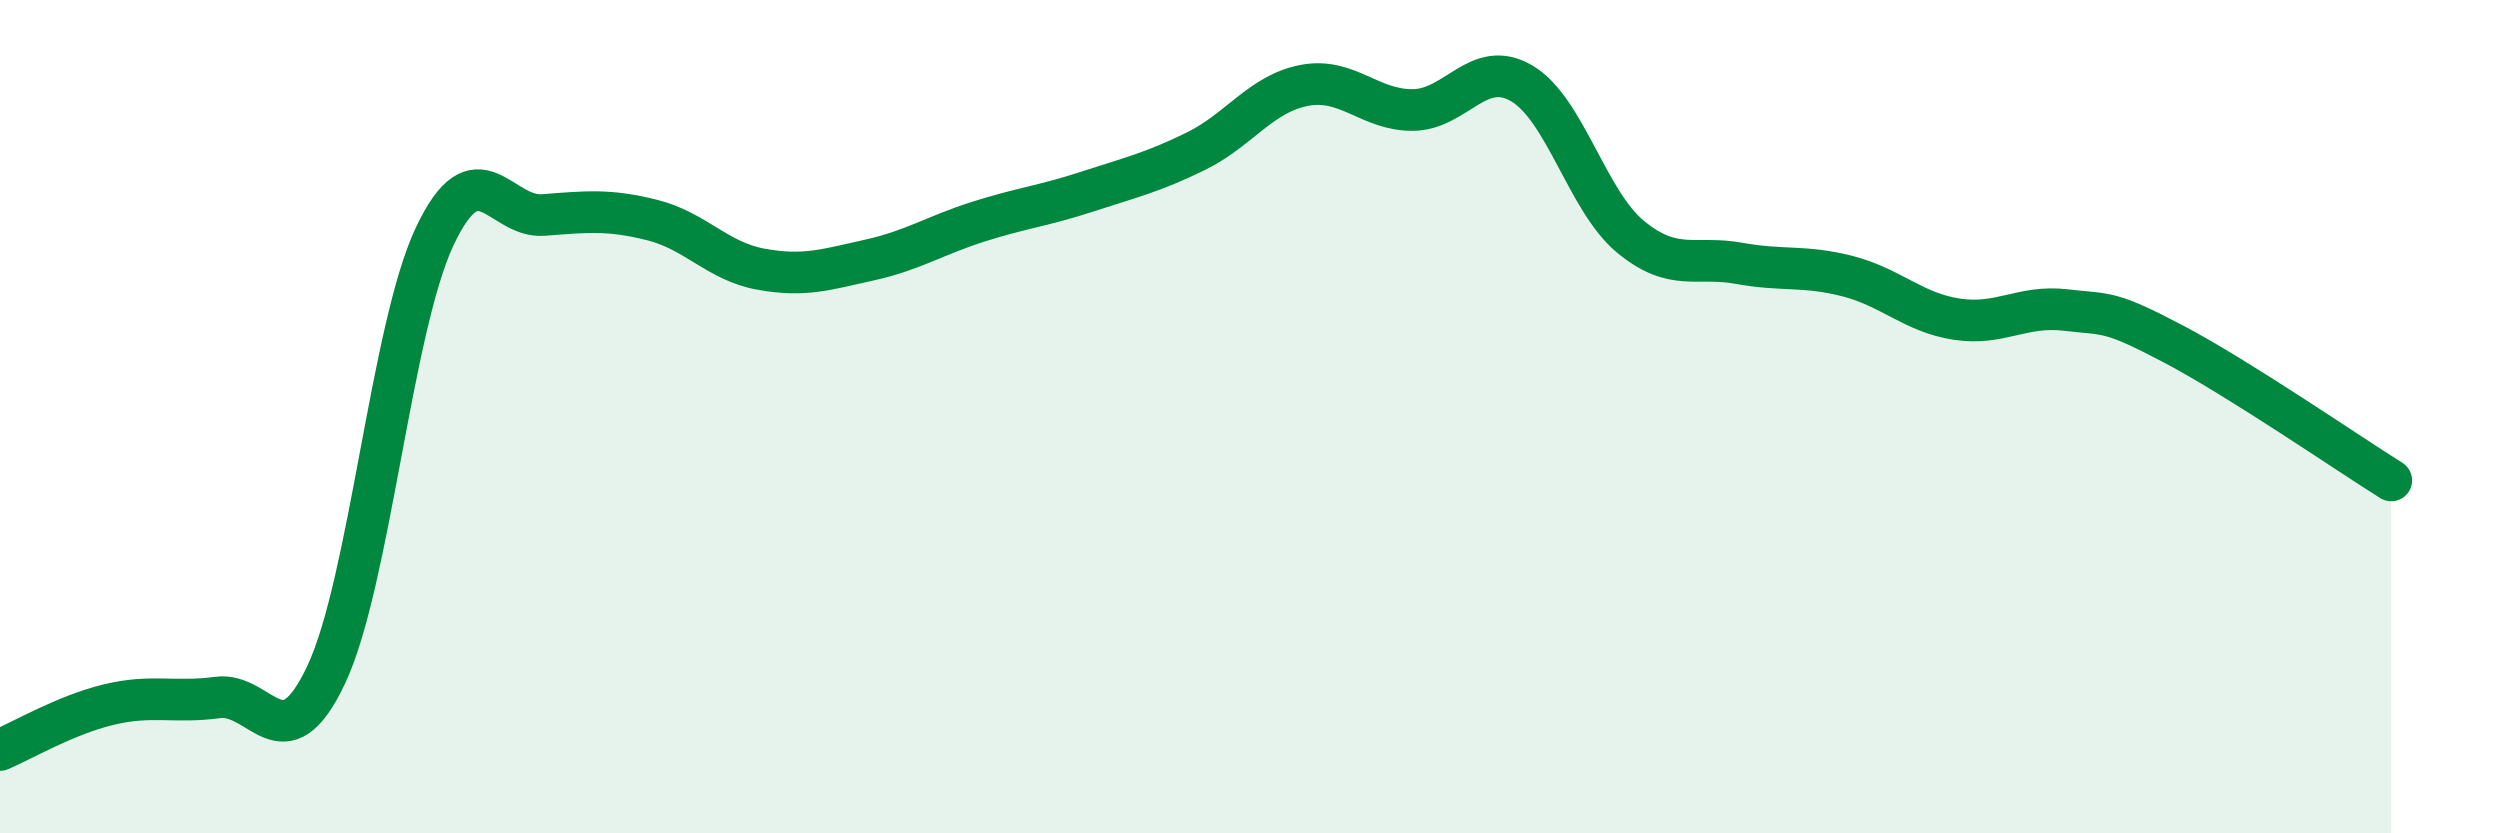
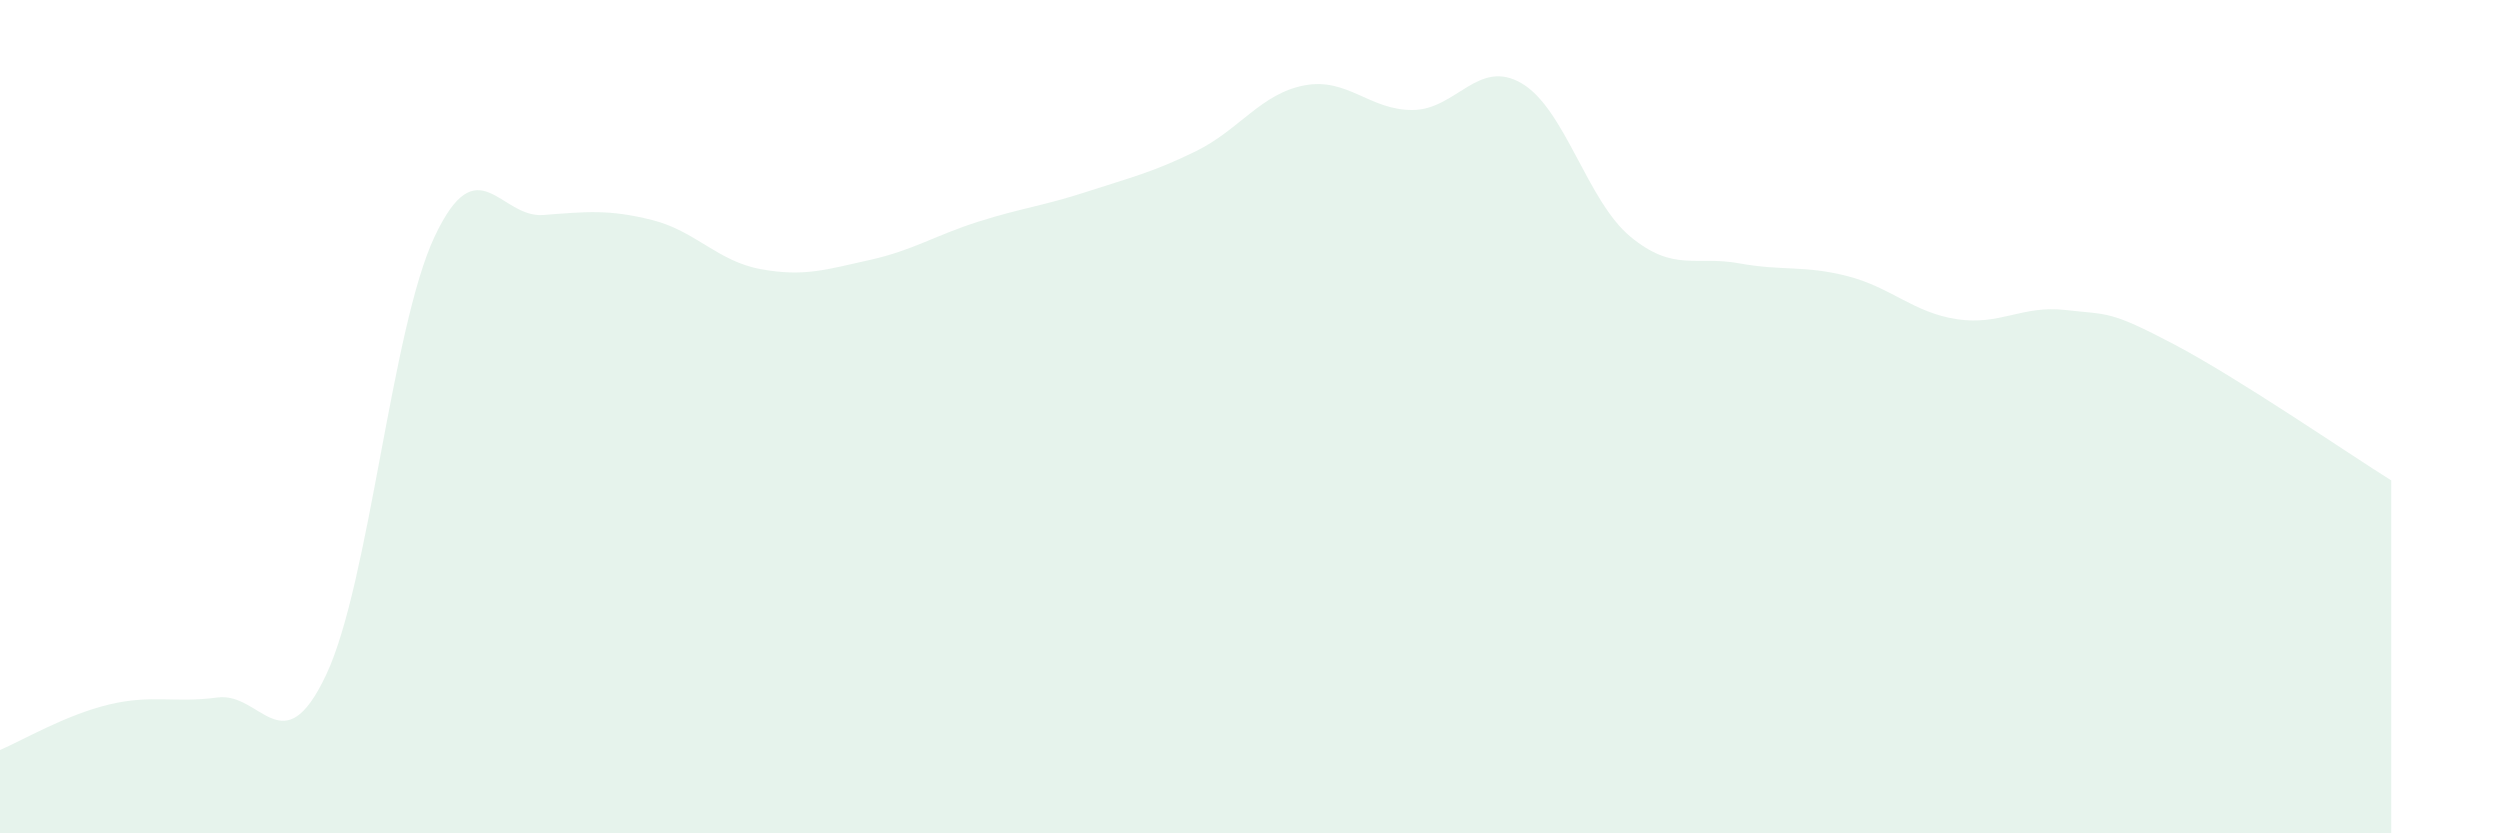
<svg xmlns="http://www.w3.org/2000/svg" width="60" height="20" viewBox="0 0 60 20">
  <path d="M 0,18 C 0.52,17.78 1.57,17.16 2.61,16.91 C 3.65,16.66 4.18,16.88 5.22,16.74 C 6.26,16.6 6.79,18.4 7.83,16.19 C 8.87,13.98 9.39,7.89 10.43,5.68 C 11.47,3.47 12,5.24 13.04,5.16 C 14.08,5.08 14.61,5.02 15.65,5.28 C 16.69,5.54 17.22,6.27 18.26,6.46 C 19.3,6.65 19.83,6.47 20.87,6.24 C 21.91,6.01 22.44,5.65 23.48,5.32 C 24.52,4.99 25.05,4.94 26.09,4.6 C 27.13,4.26 27.66,4.14 28.7,3.63 C 29.74,3.12 30.26,2.25 31.3,2.05 C 32.34,1.85 32.87,2.65 33.91,2.64 C 34.95,2.63 35.48,1.39 36.52,2 C 37.56,2.61 38.09,4.82 39.13,5.68 C 40.17,6.54 40.7,6.13 41.74,6.32 C 42.78,6.51 43.31,6.36 44.35,6.63 C 45.39,6.9 45.92,7.5 46.96,7.66 C 48,7.82 48.53,7.32 49.57,7.44 C 50.61,7.56 50.61,7.44 52.17,8.26 C 53.73,9.08 56.35,10.88 57.39,11.53L57.39 20L0 20Z" fill="#008740" opacity="0.1" stroke-linecap="round" stroke-linejoin="round" />
-   <path d="M 0,18 C 0.52,17.78 1.57,17.16 2.61,16.91 C 3.65,16.66 4.18,16.88 5.22,16.74 C 6.26,16.6 6.79,18.4 7.83,16.19 C 8.87,13.98 9.39,7.89 10.43,5.68 C 11.47,3.47 12,5.24 13.04,5.16 C 14.08,5.08 14.61,5.02 15.65,5.28 C 16.69,5.54 17.22,6.27 18.26,6.46 C 19.3,6.65 19.83,6.47 20.87,6.24 C 21.91,6.01 22.44,5.65 23.48,5.32 C 24.52,4.99 25.05,4.94 26.09,4.6 C 27.13,4.26 27.66,4.14 28.7,3.63 C 29.74,3.12 30.26,2.25 31.3,2.05 C 32.34,1.85 32.87,2.65 33.91,2.64 C 34.95,2.63 35.48,1.39 36.52,2 C 37.56,2.61 38.09,4.82 39.13,5.68 C 40.17,6.54 40.7,6.13 41.74,6.32 C 42.78,6.51 43.31,6.36 44.35,6.63 C 45.39,6.9 45.92,7.5 46.96,7.66 C 48,7.82 48.53,7.32 49.57,7.44 C 50.61,7.56 50.61,7.44 52.17,8.26 C 53.73,9.08 56.35,10.88 57.39,11.53" stroke="#008740" stroke-width="1" fill="none" stroke-linecap="round" stroke-linejoin="round" />
</svg>